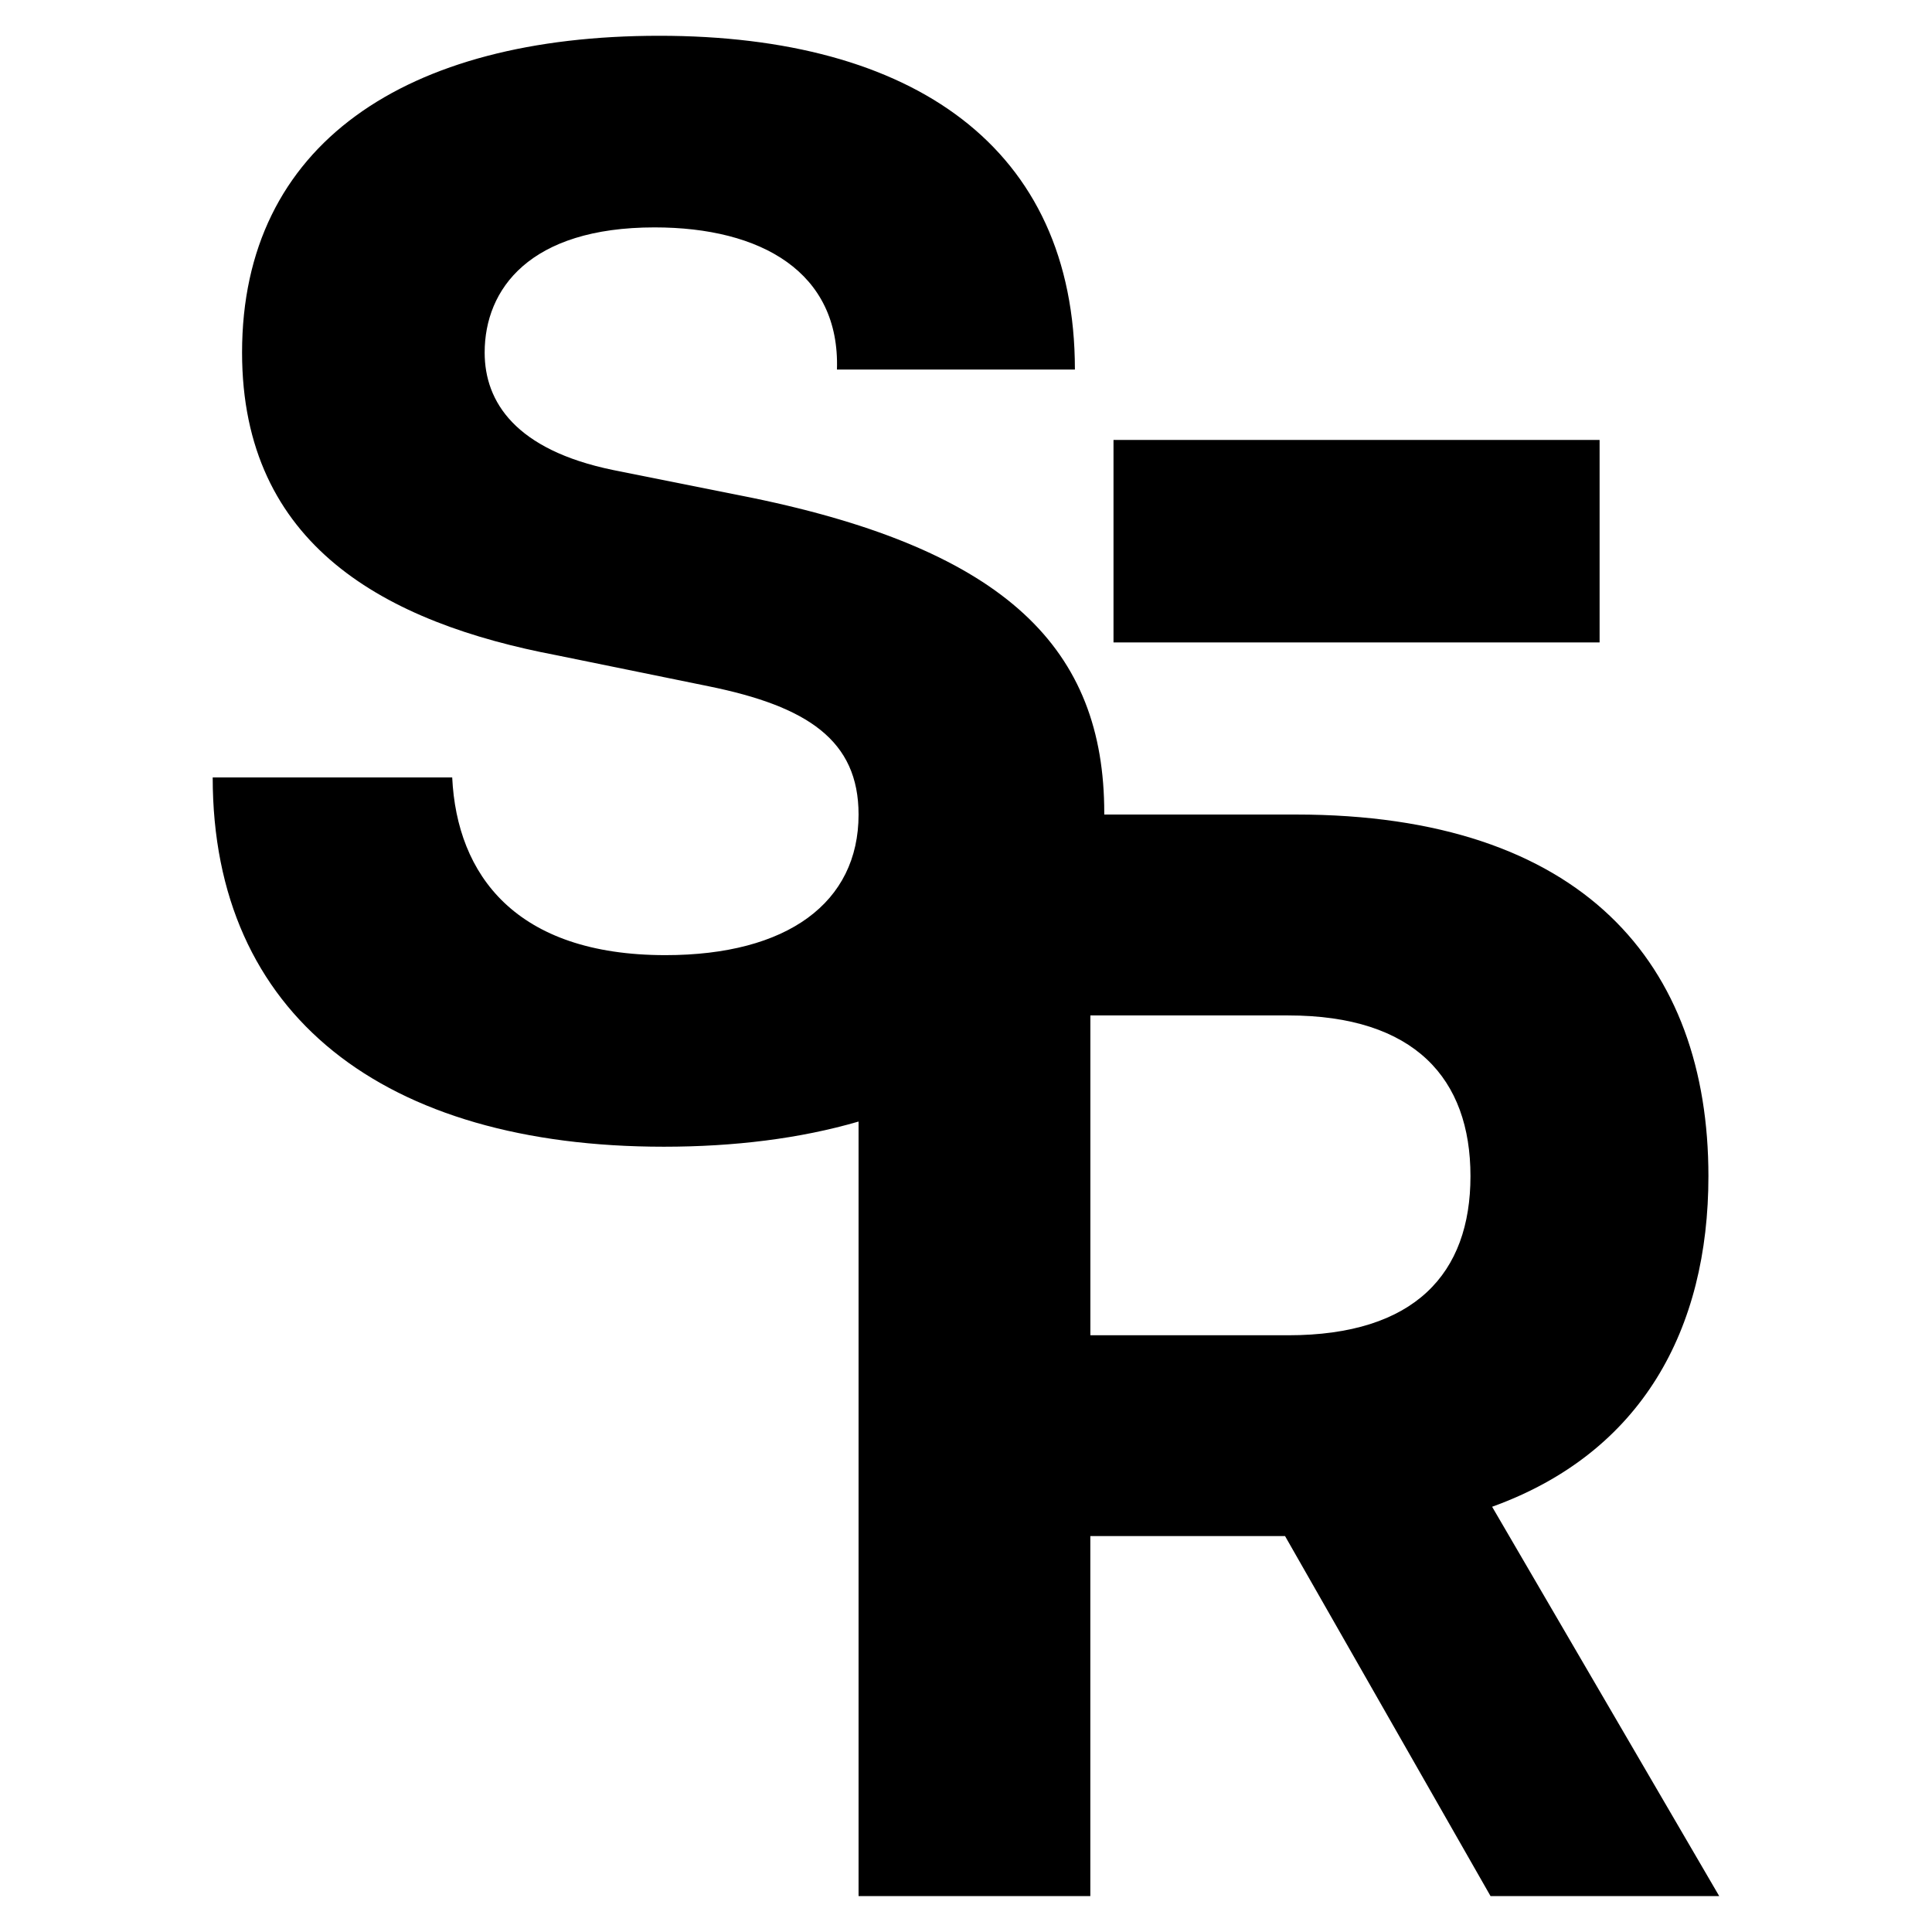
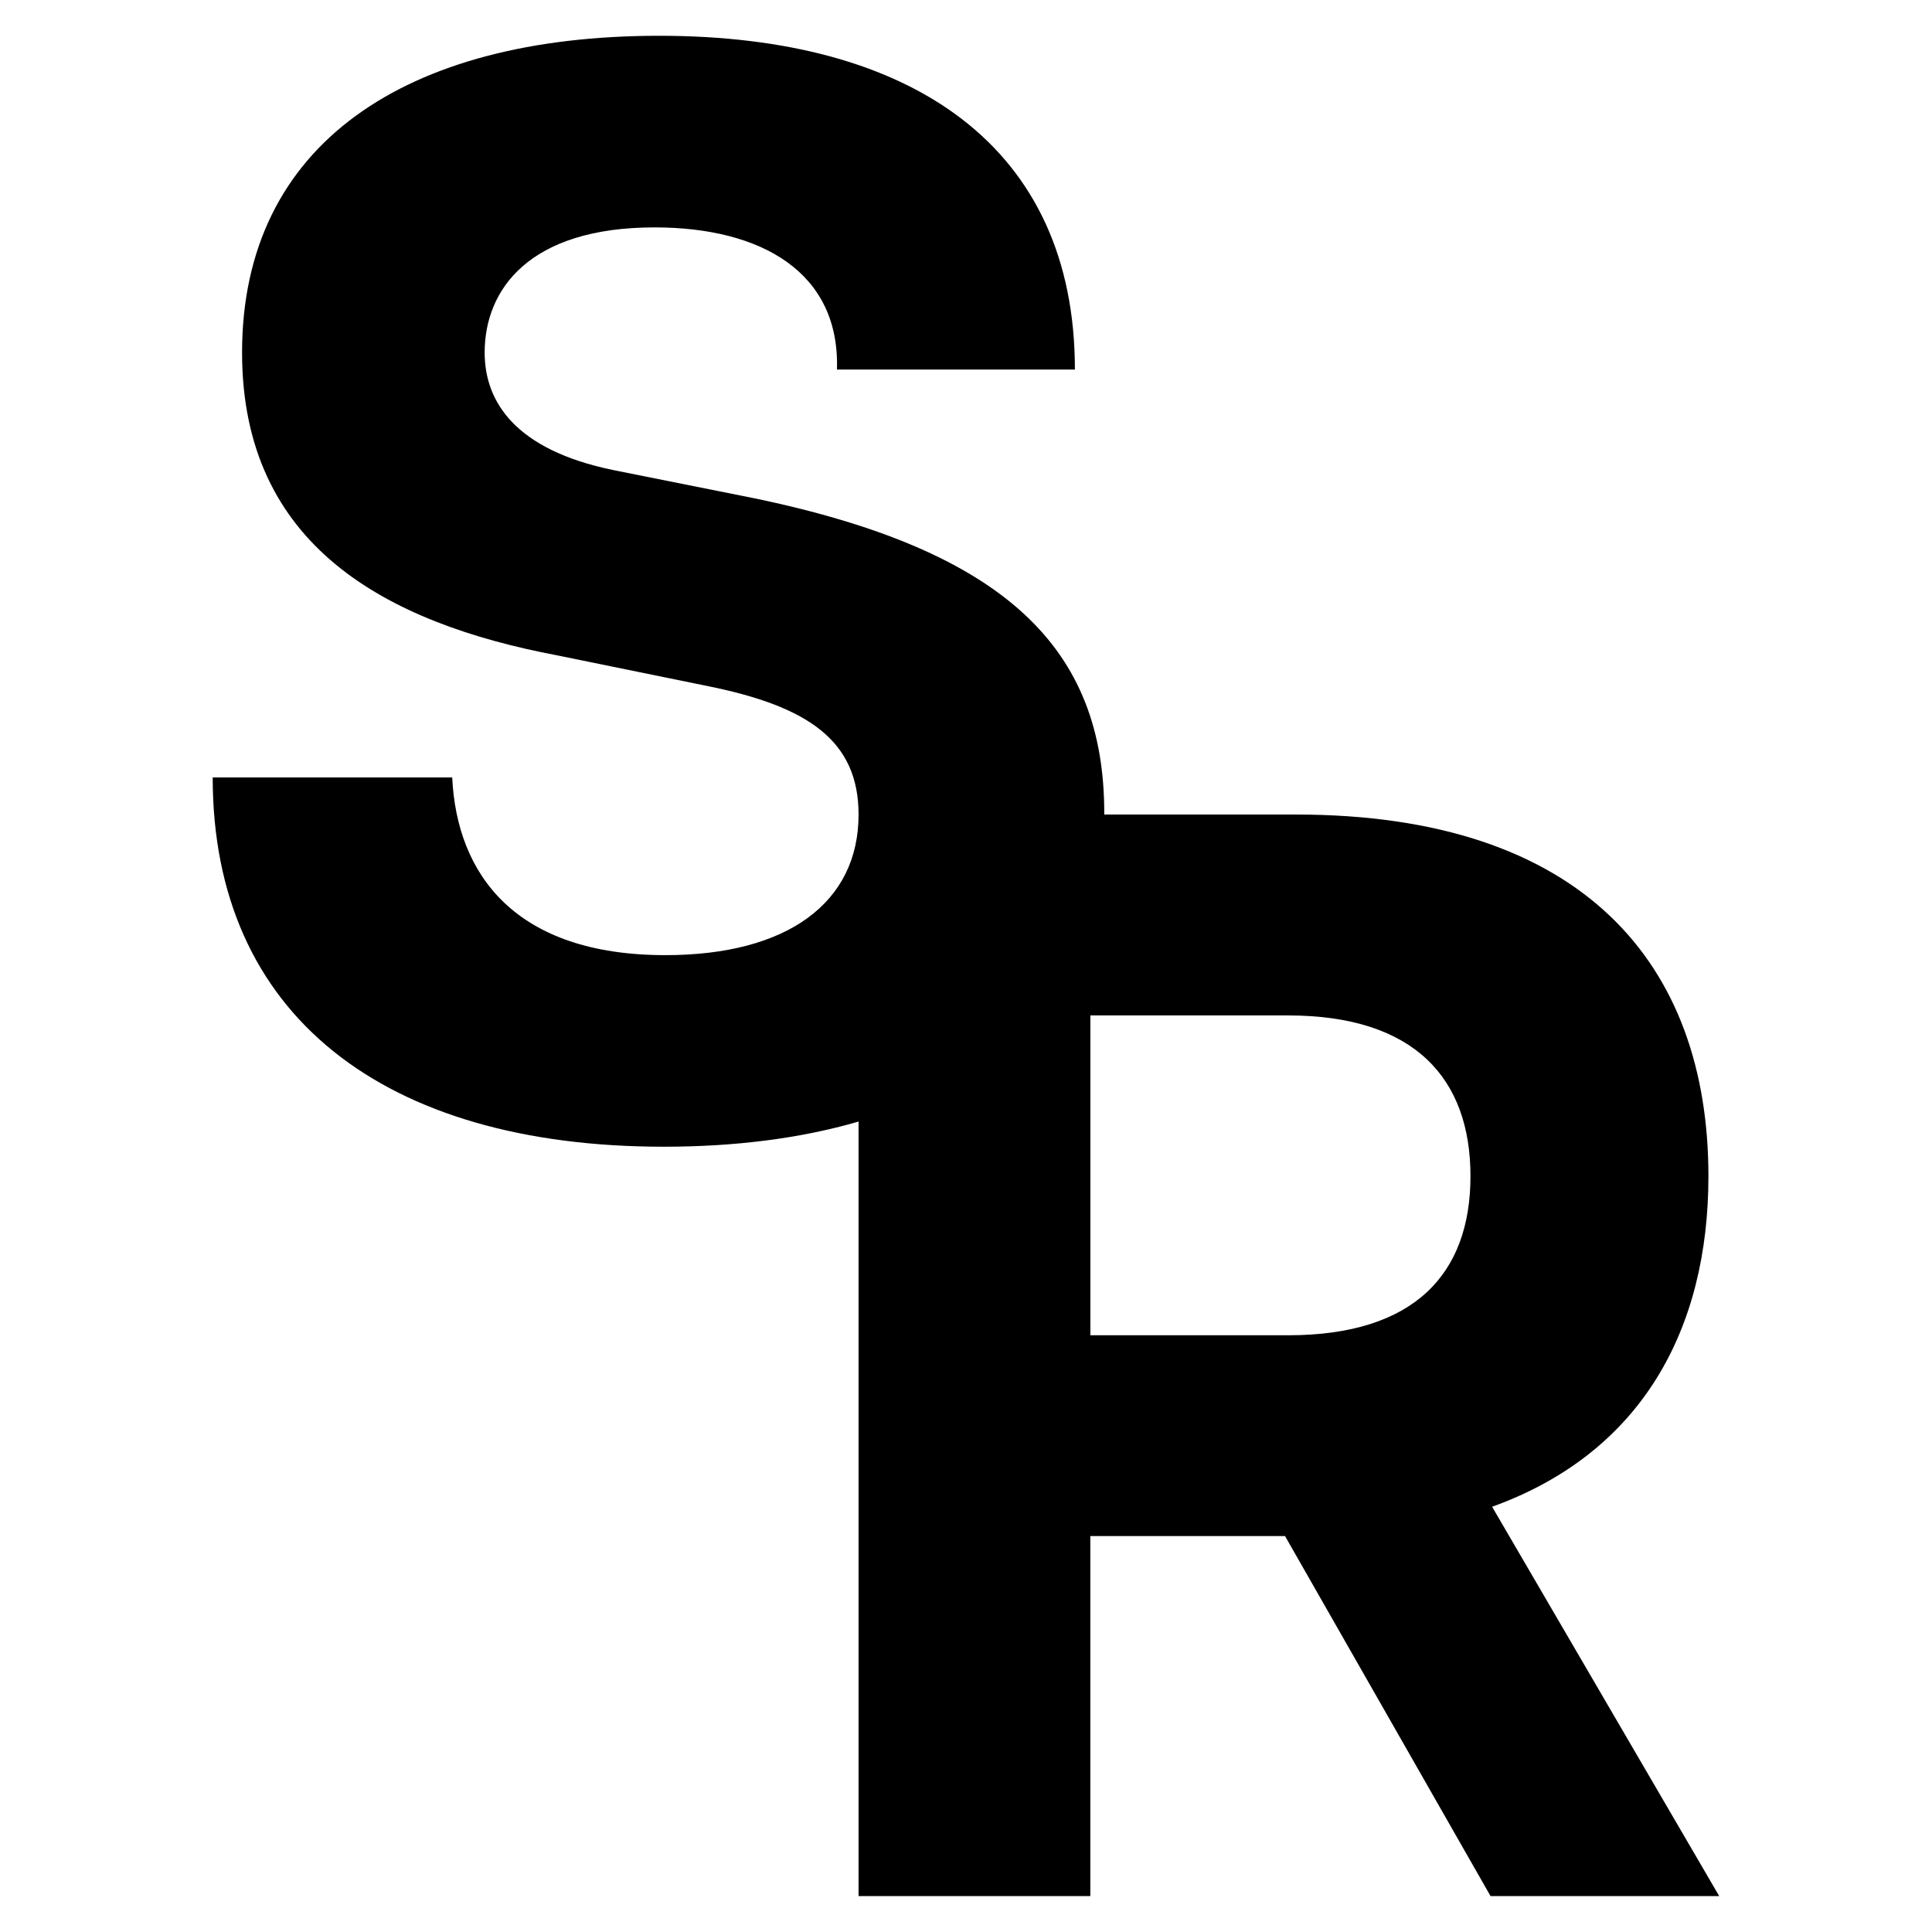
<svg xmlns="http://www.w3.org/2000/svg" version="1.1" width="512" height="512">
  <svg id="SvgjsSvg1018" version="1.1" viewBox="0 0 512 512">
    <path d="M395.42,399.31c39.72-14.33,57.33-47.09,57.33-87.63,0-56.1-33.16-95.82-109.33-95.82h-50.78c0-.14,0-.27,0-.41,0-43.4-25.8-69.61-93.36-83.53l-36.85-7.37c-25.8-5.33-33.99-18.02-33.99-31.12,0-16.79,11.88-33.17,45.04-33.17,28.25,0,49.14,11.88,48.32,37.67h63.06c0-58.96-42.99-88.45-110.15-88.45s-110.56,28.67-110.56,83.94c0,51.18,38.08,71.65,83.53,80.26l40.13,8.19c26.21,5.33,39.72,14.33,39.72,33.99,0,23.34-18.84,37.26-51.18,37.26-39.72,0-55.28-21.29-56.51-47.09h-63.47c0,63.06,45.45,97.86,119.57,97.86,18.64,0,36.12-2.16,51.59-6.67v205.26h61.42v-95.41h51.6l54.46,95.41h60.6l-60.19-103.19ZM341.37,353.86h-52.41v-84.76h52.41c33.58,0,48.32,16.79,48.32,42.59s-14.74,42.17-48.32,42.17Z" />
-     <rect x="295.09" y="116.59" width="128.82" height="53.66" />
  </svg>
  <style>@media (prefers-color-scheme: light) { :root { filter: none; } }
@media (prefers-color-scheme: dark) { :root { filter: invert(100%); } }
</style>
</svg>